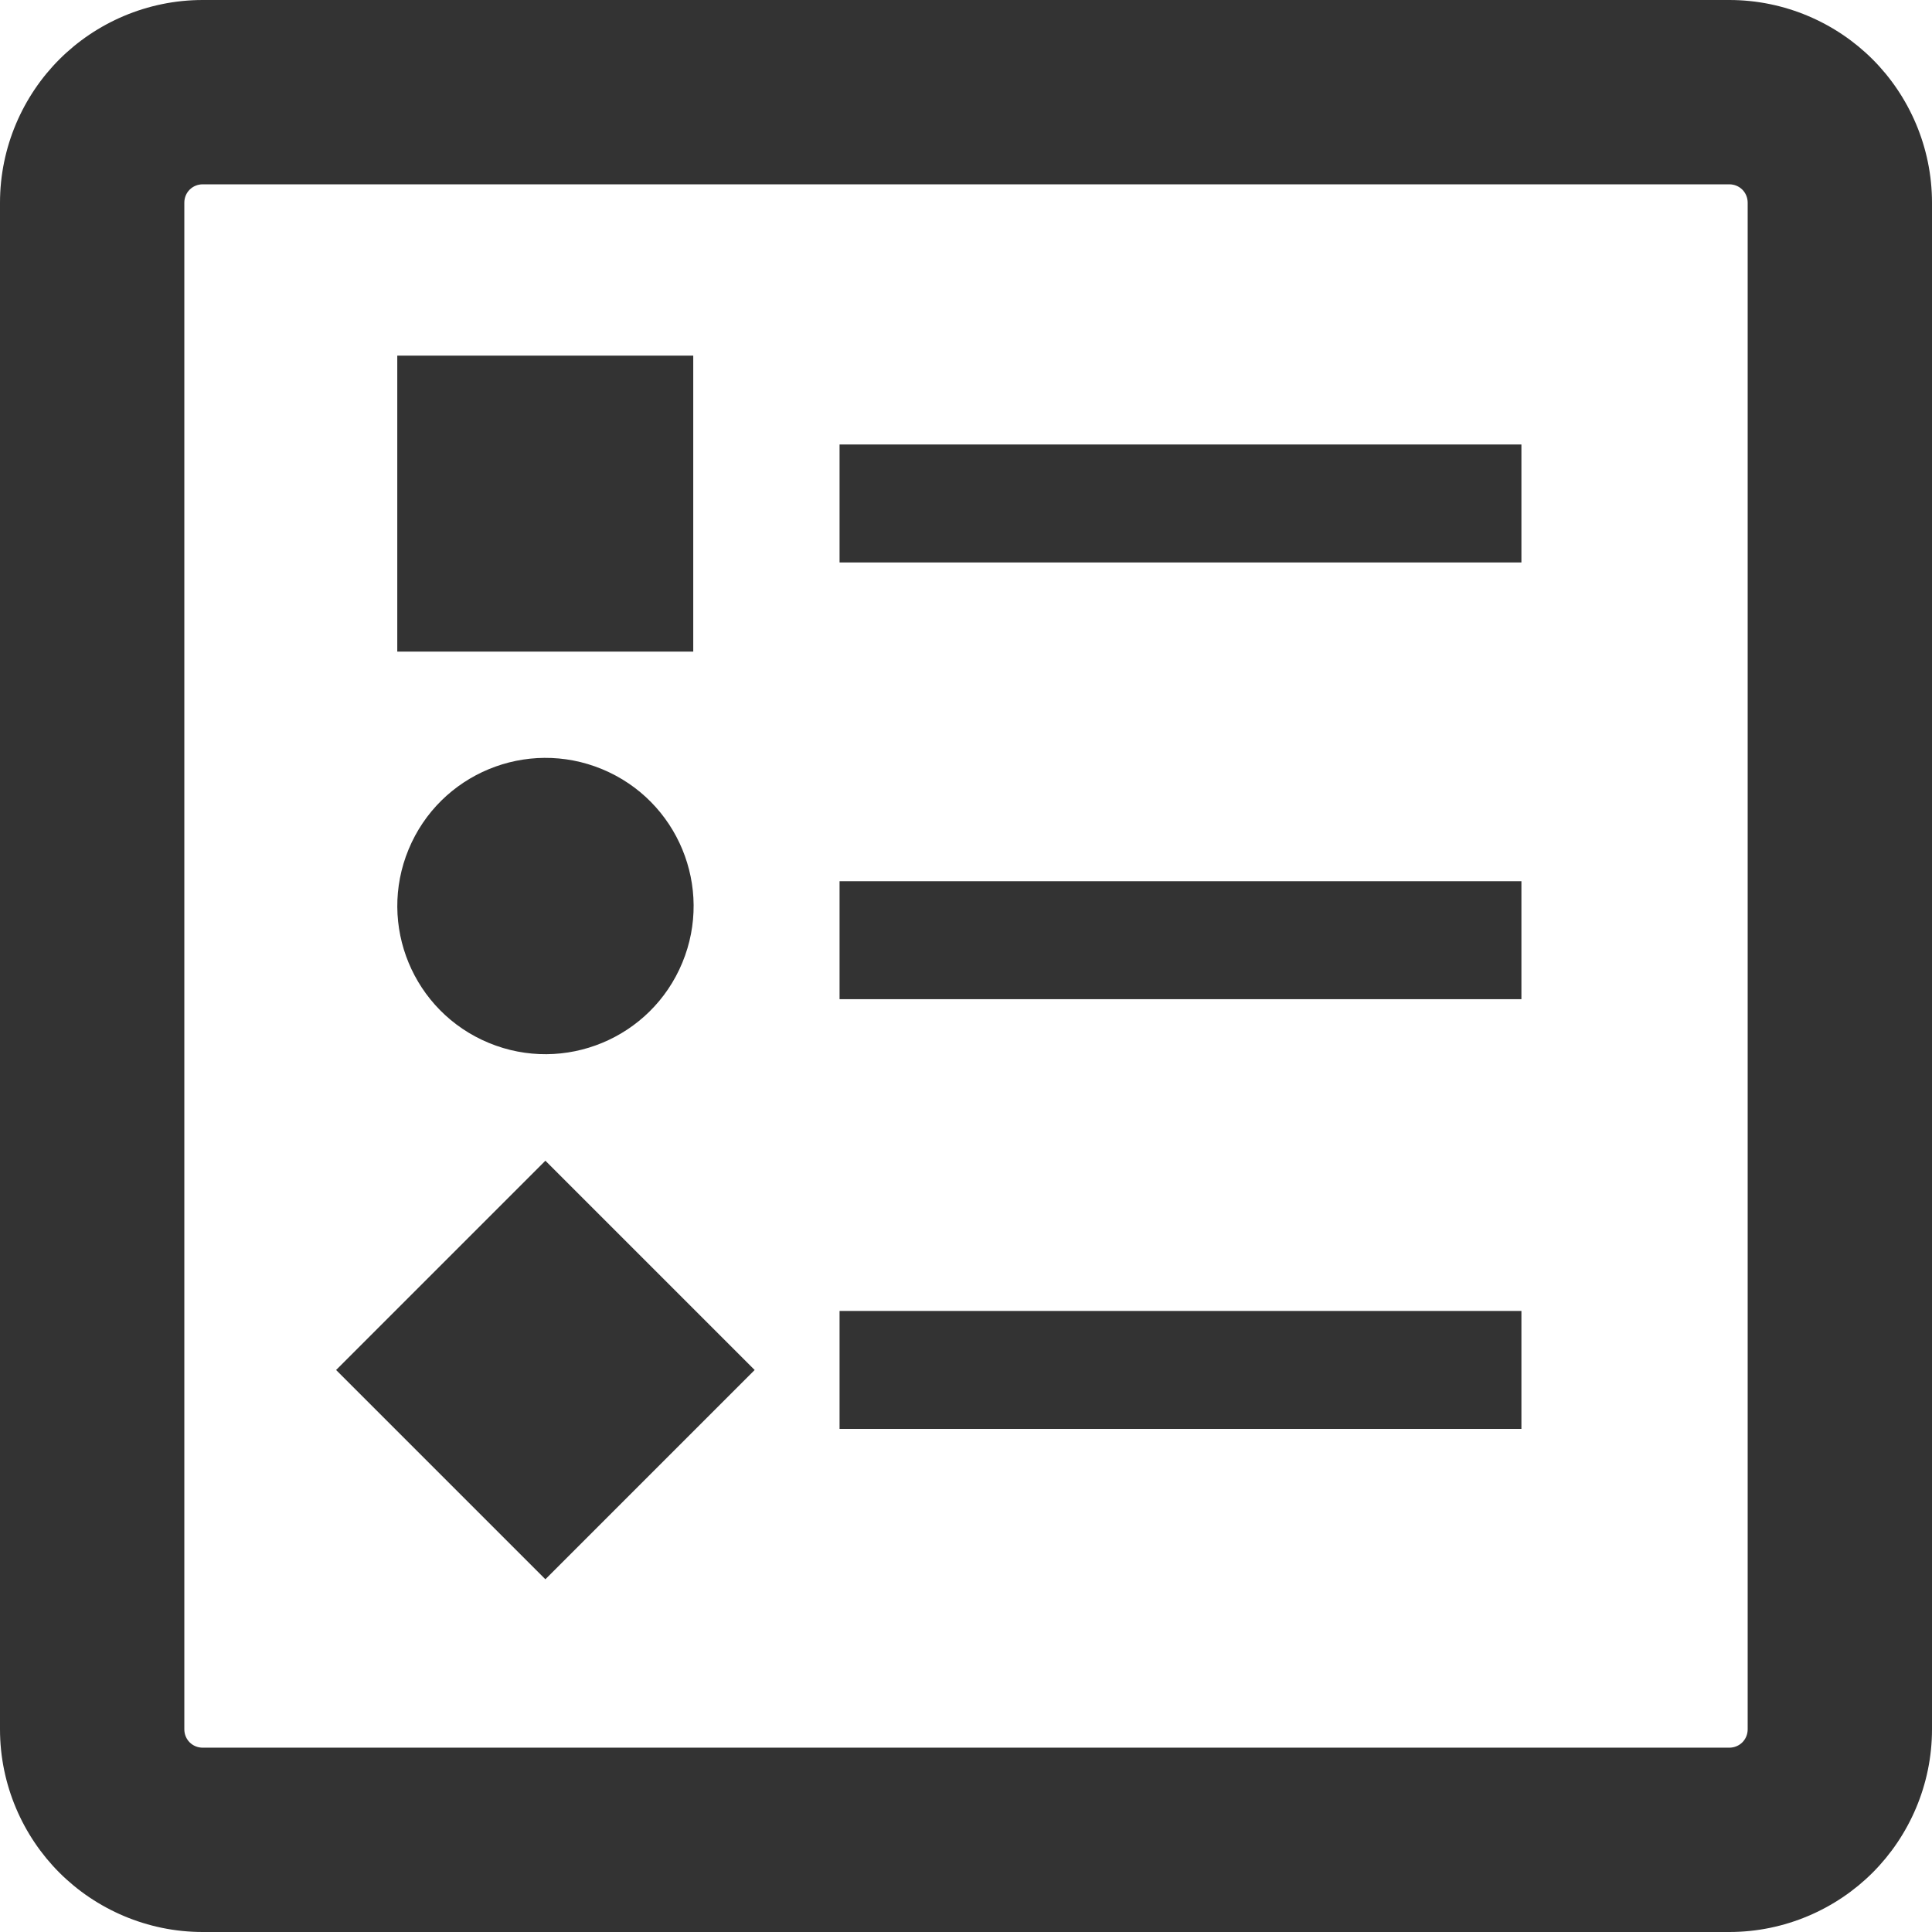
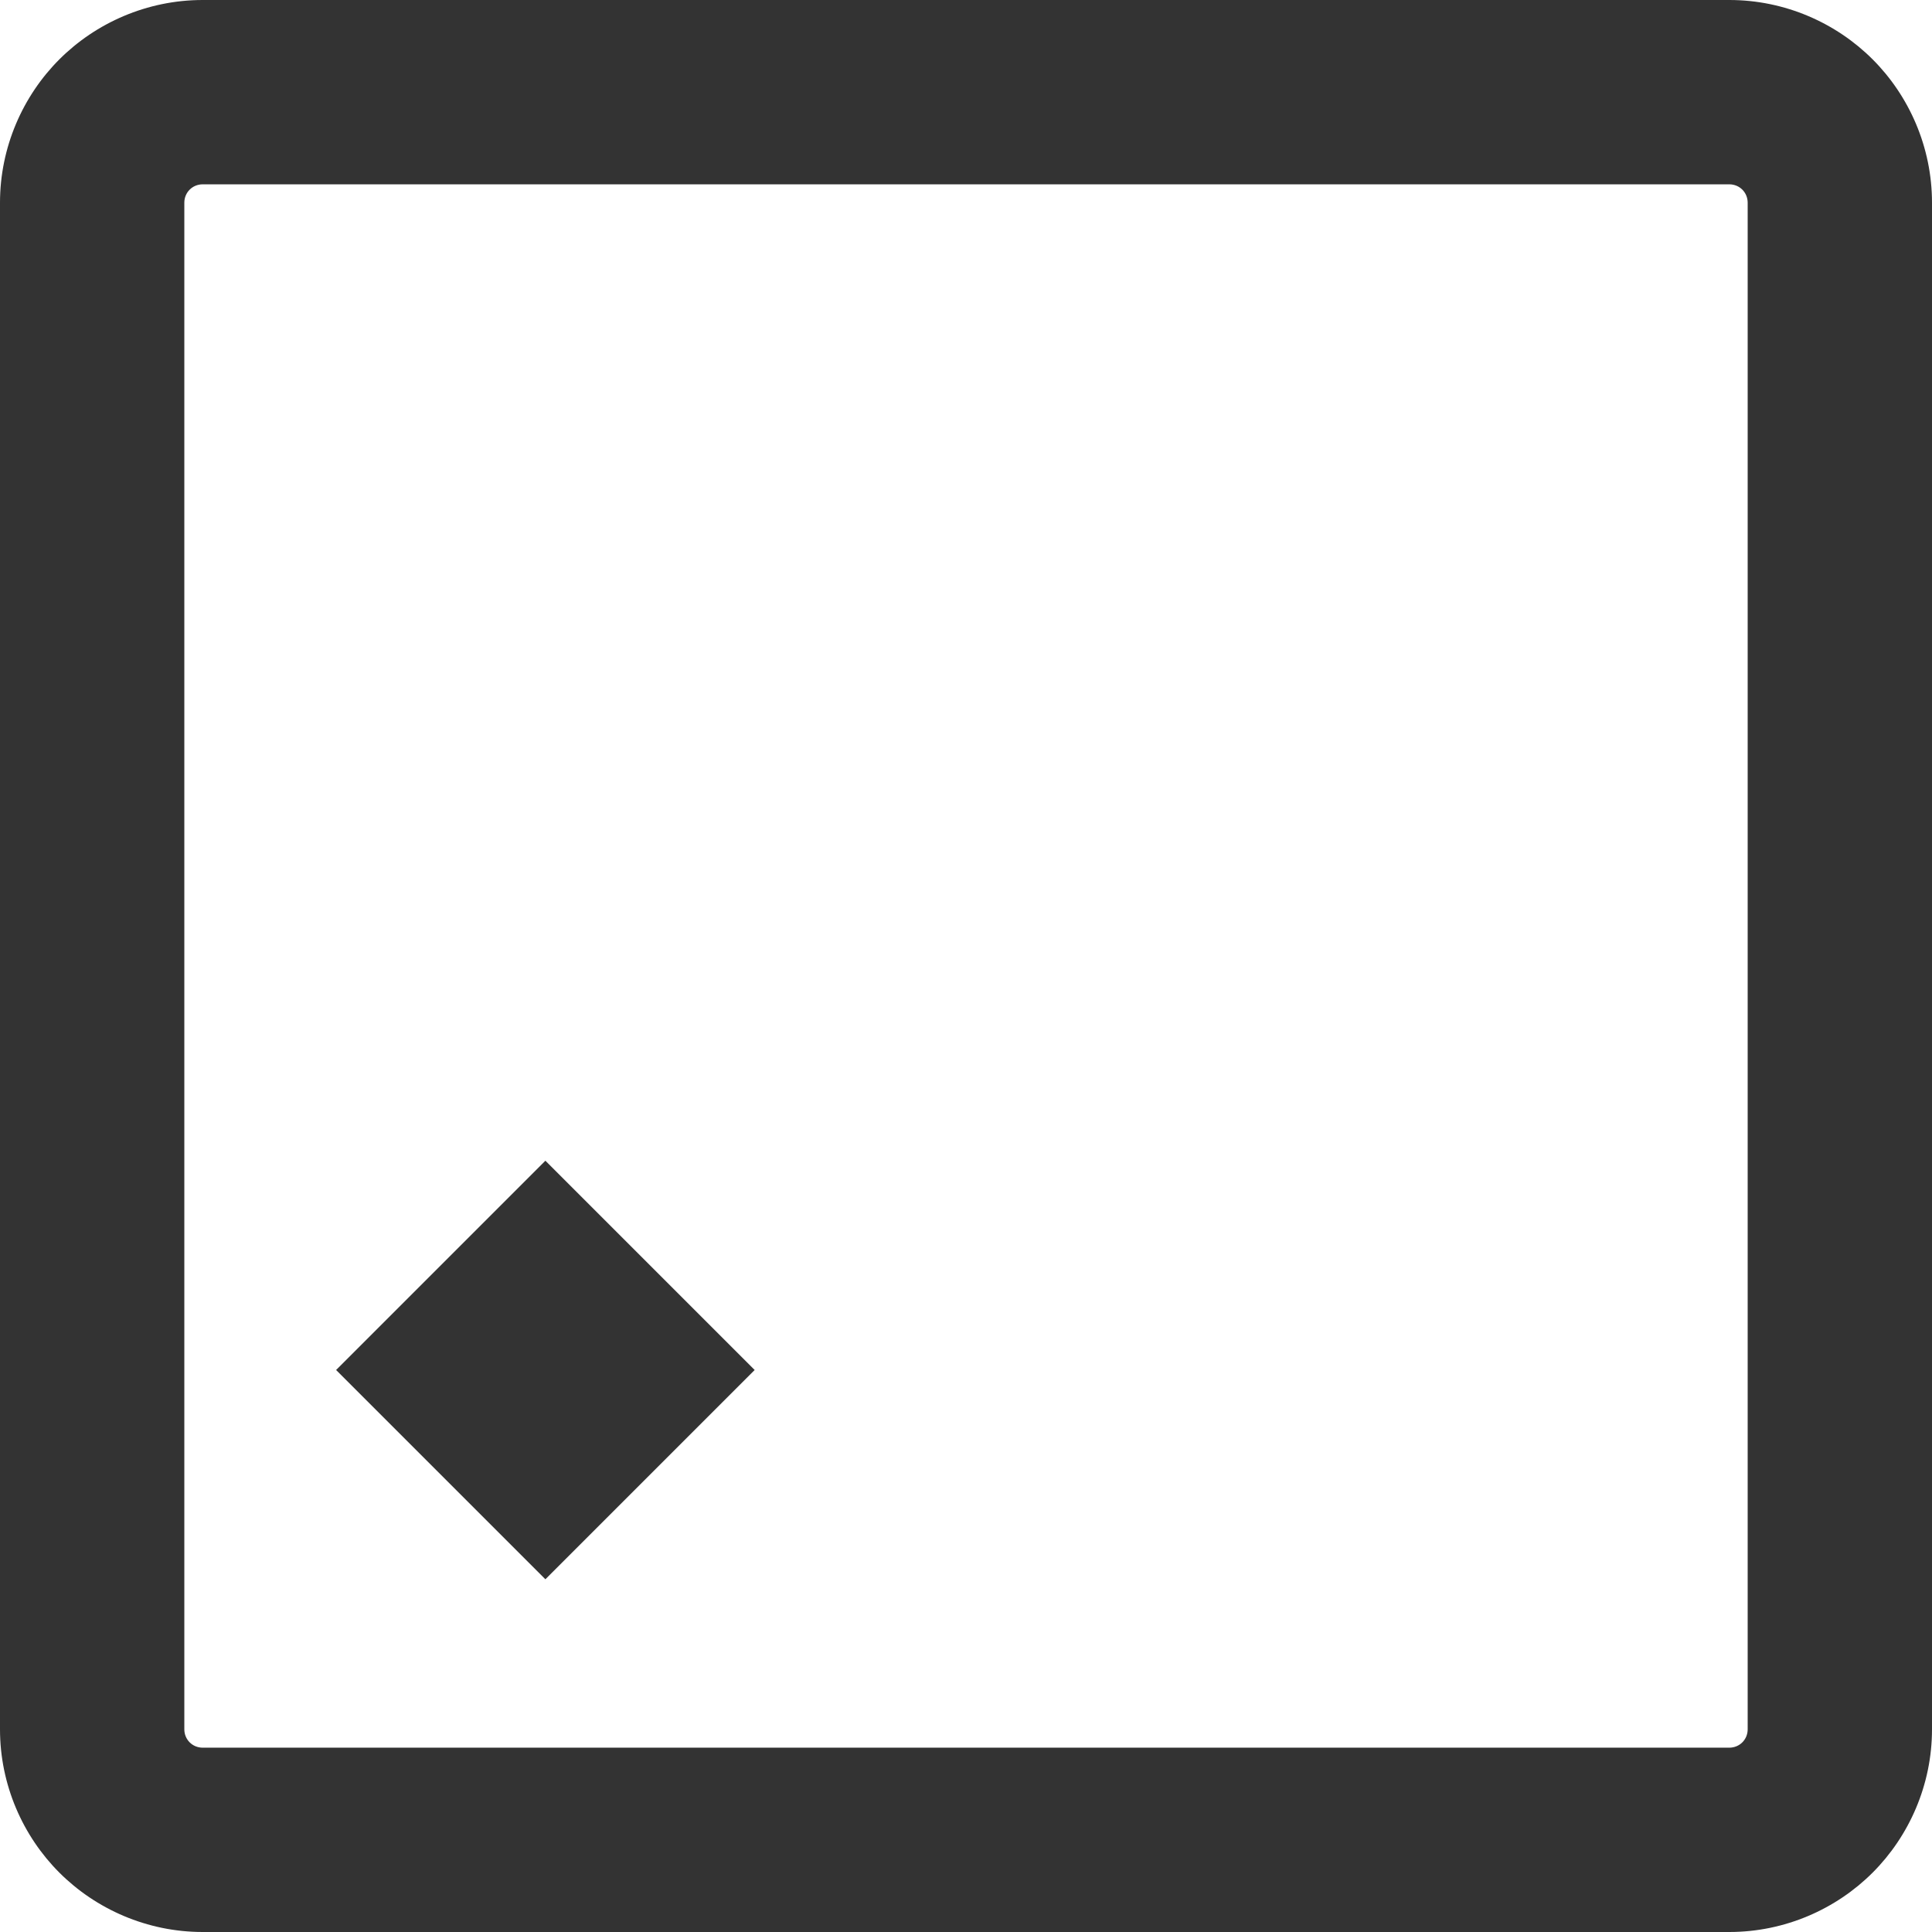
<svg xmlns="http://www.w3.org/2000/svg" xmlns:ns1="http://sodipodi.sourceforge.net/DTD/sodipodi-0.dtd" xmlns:ns2="http://www.inkscape.org/namespaces/inkscape" id="Layer_1" data-name="Layer 1" viewBox="0 0 20.177 20.177" version="1.1" ns1:docname="run-management.svg" width="20.177" height="20.177" ns2:version="1.2 (dc2aedaf03, 2022-05-15)">
  <ns1:namedview id="namedview21" pagecolor="#ffffff" bordercolor="#000000" borderopacity="0.25" ns2:showpageshadow="2" ns2:pageopacity="0.0" ns2:pagecheckerboard="0" ns2:deskcolor="#d1d1d1" showgrid="false" ns2:zoom="7.4732145" ns2:cx="98.886497" ns2:cy="13.514934" ns2:window-width="1920" ns2:window-height="1017" ns2:window-x="1912" ns2:window-y="-8" ns2:window-maximized="1" ns2:current-layer="Layer_1" />
  <defs id="defs4">
    <style id="style2">
      .cls-1 {
        fill: #333;
      }
    </style>
  </defs>
  <path class="cls-1" d="M 18.06,19.215 V 18.252 H 2.117 c -0.108,0 -0.192,-0.085 -0.192,-0.192 V 2.117 c 0,-0.108 0.085,-0.192 0.192,-0.192 H 18.06 c 0.108,0 0.192,0.085 0.192,0.192 V 18.06 c 0,0.108 -0.085,0.192 -0.192,0.192 v 1.925 c 0.581,0 1.116,-0.239 1.497,-0.62 0.381,-0.381 0.62,-0.916 0.62,-1.497 V 2.117 c 0,-0.581 -0.239,-1.116 -0.62,-1.497 C 19.176,0.239 18.641,0 18.06,0 H 2.117 C 1.536,0 1.001,0.239 0.62,0.62 0.239,1.001 0,1.536 0,2.117 V 18.06 c 0,0.581 0.239,1.116 0.62,1.497 0.381,0.381 0.916,0.62 1.497,0.62 H 18.06 Z" id="path6" style="stroke-width:0.385" />
-   <rect class="cls-1" x="4.149" y="3.714" width="3.091" height="3.091" id="rect8" style="stroke-width:0.385" />
-   <circle class="cls-1" cx="-6.562" cy="8.884" r="1.547" transform="rotate(-67.5)" id="circle10" style="stroke-width:0.385" />
-   <rect class="cls-1" x="8.768" y="4.642" width="7.121" height="1.232" id="rect12" style="stroke-width:0.385" />
  <rect class="cls-1" x="-7.635" y="12.599" width="3.091" height="3.091" transform="rotate(-45)" id="rect14" style="stroke-width:0.385" />
-   <rect class="cls-1" x="8.768" y="9.203" width="7.121" height="1.232" id="rect16" style="stroke-width:0.385" />
-   <rect class="cls-1" x="8.768" y="13.691" width="7.121" height="1.232" id="rect18" style="stroke-width:0.385" />
</svg>